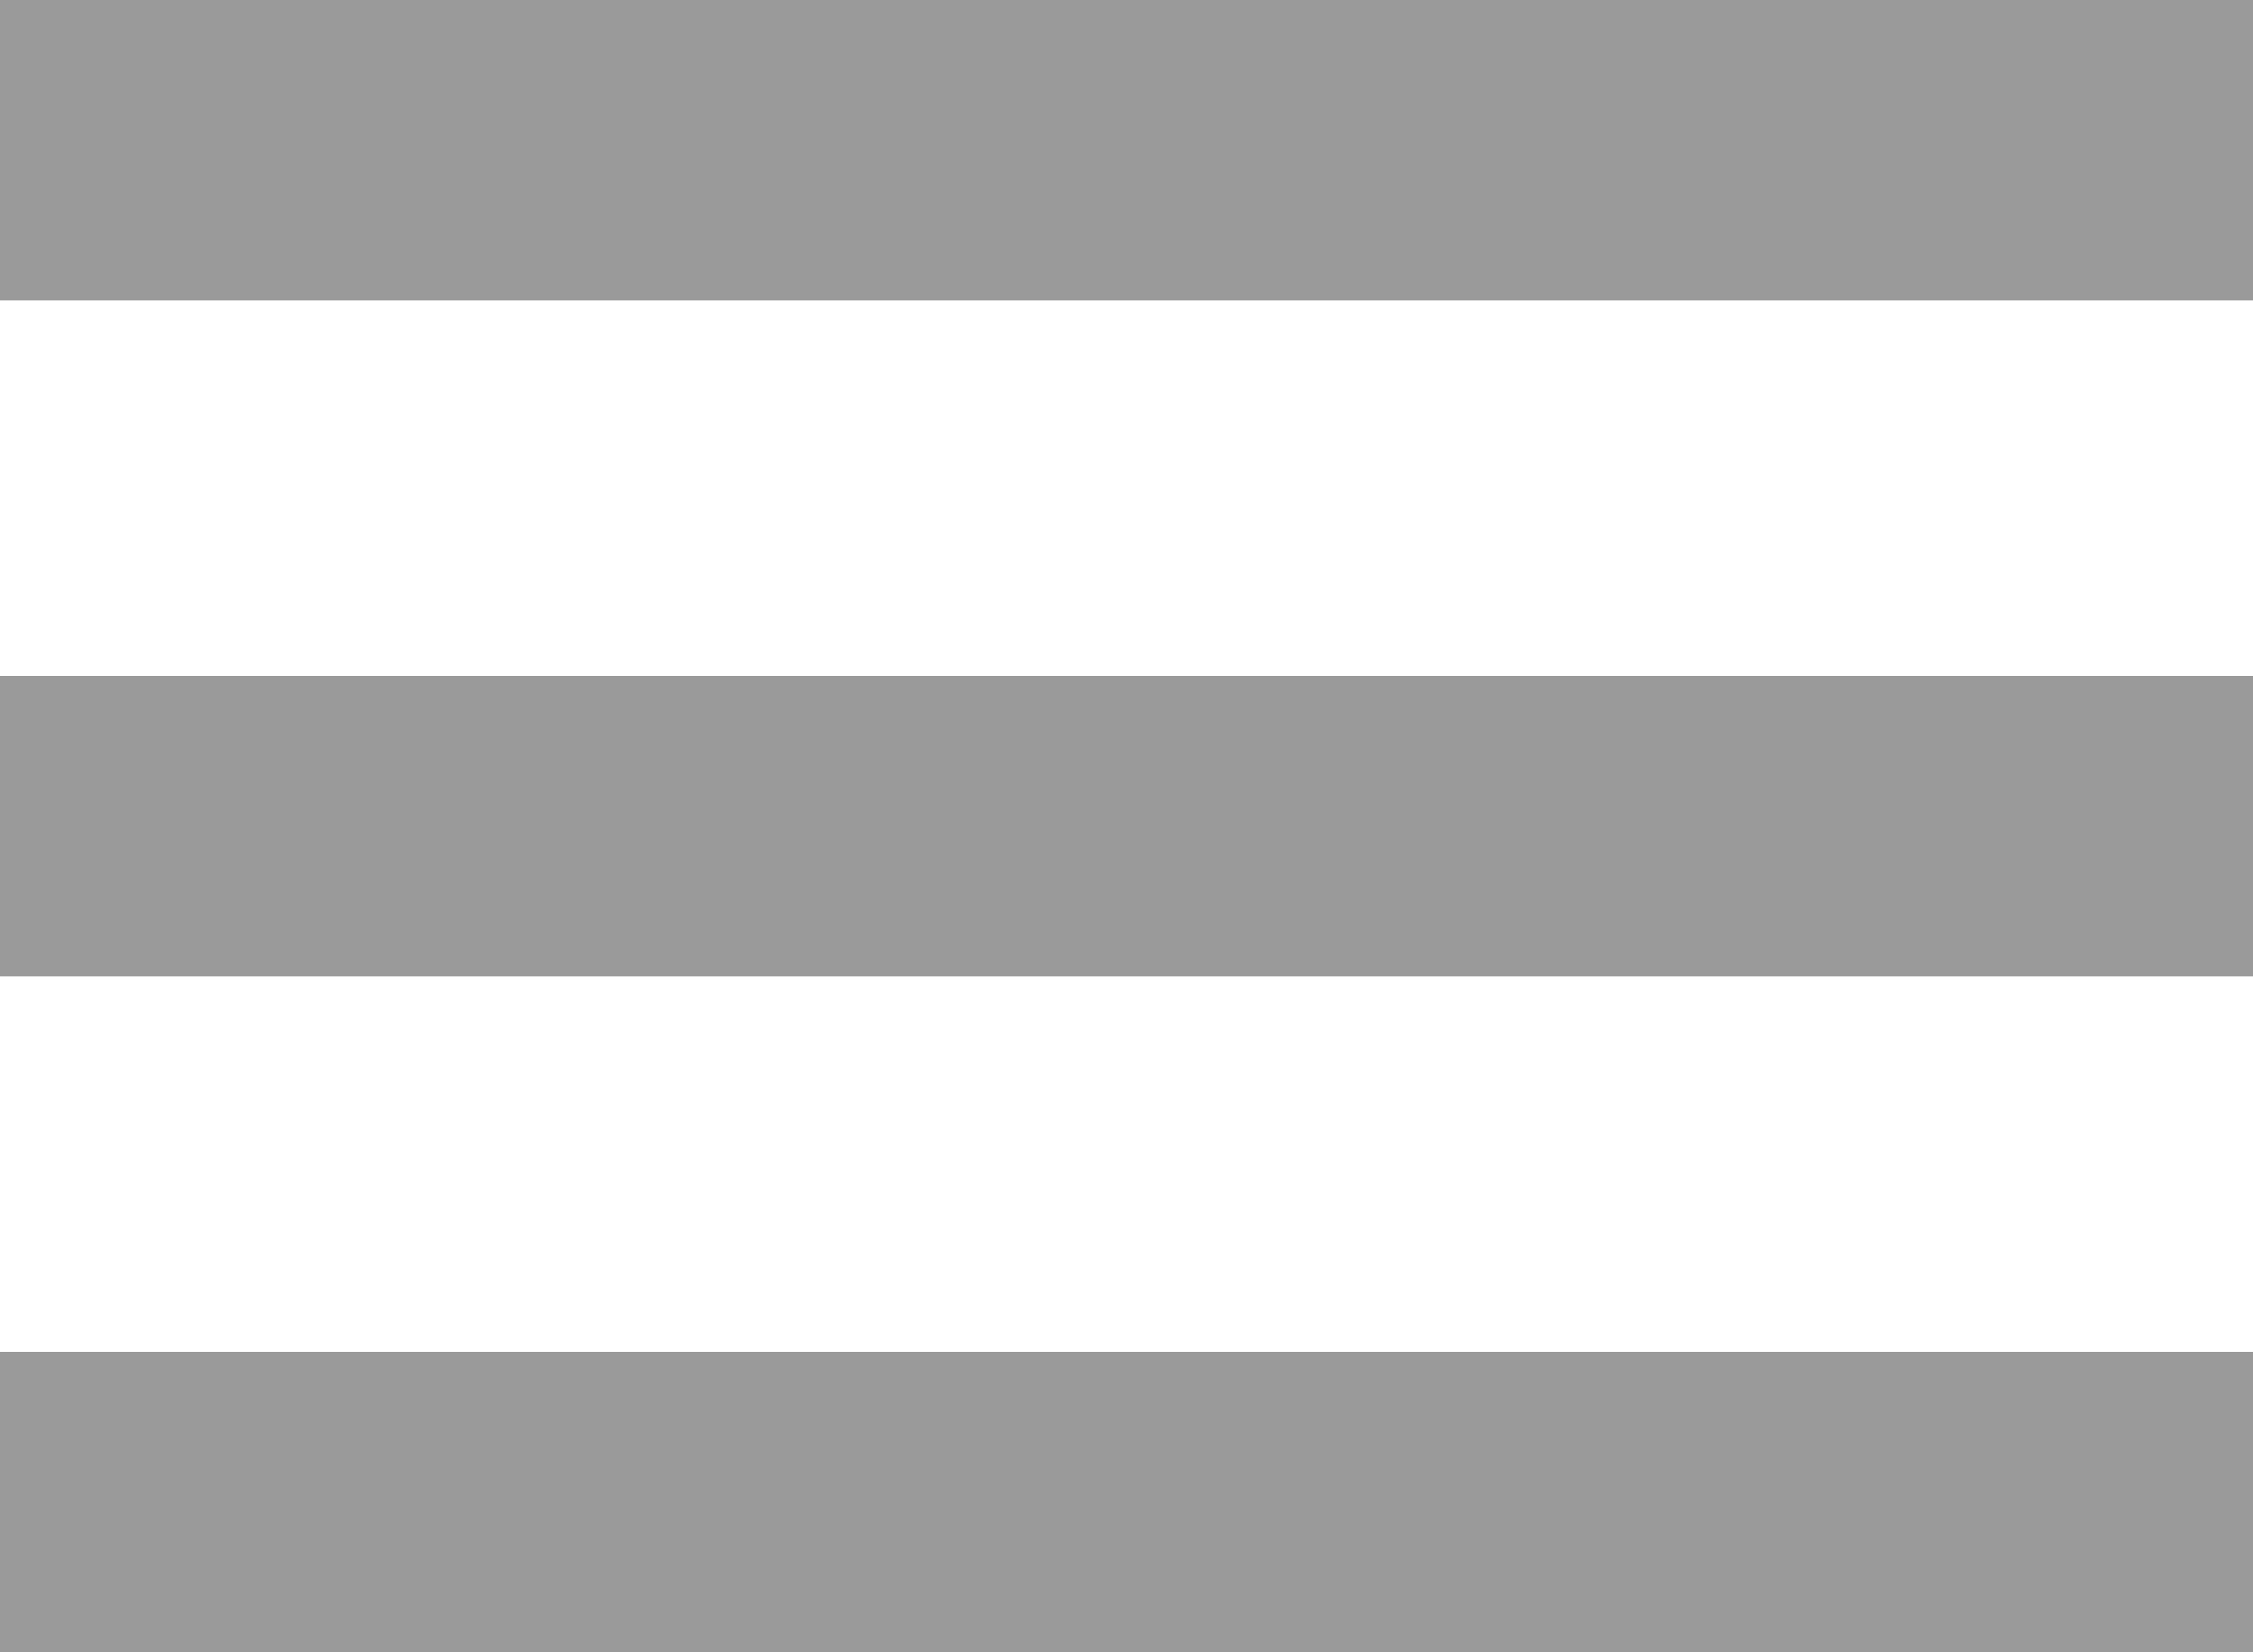
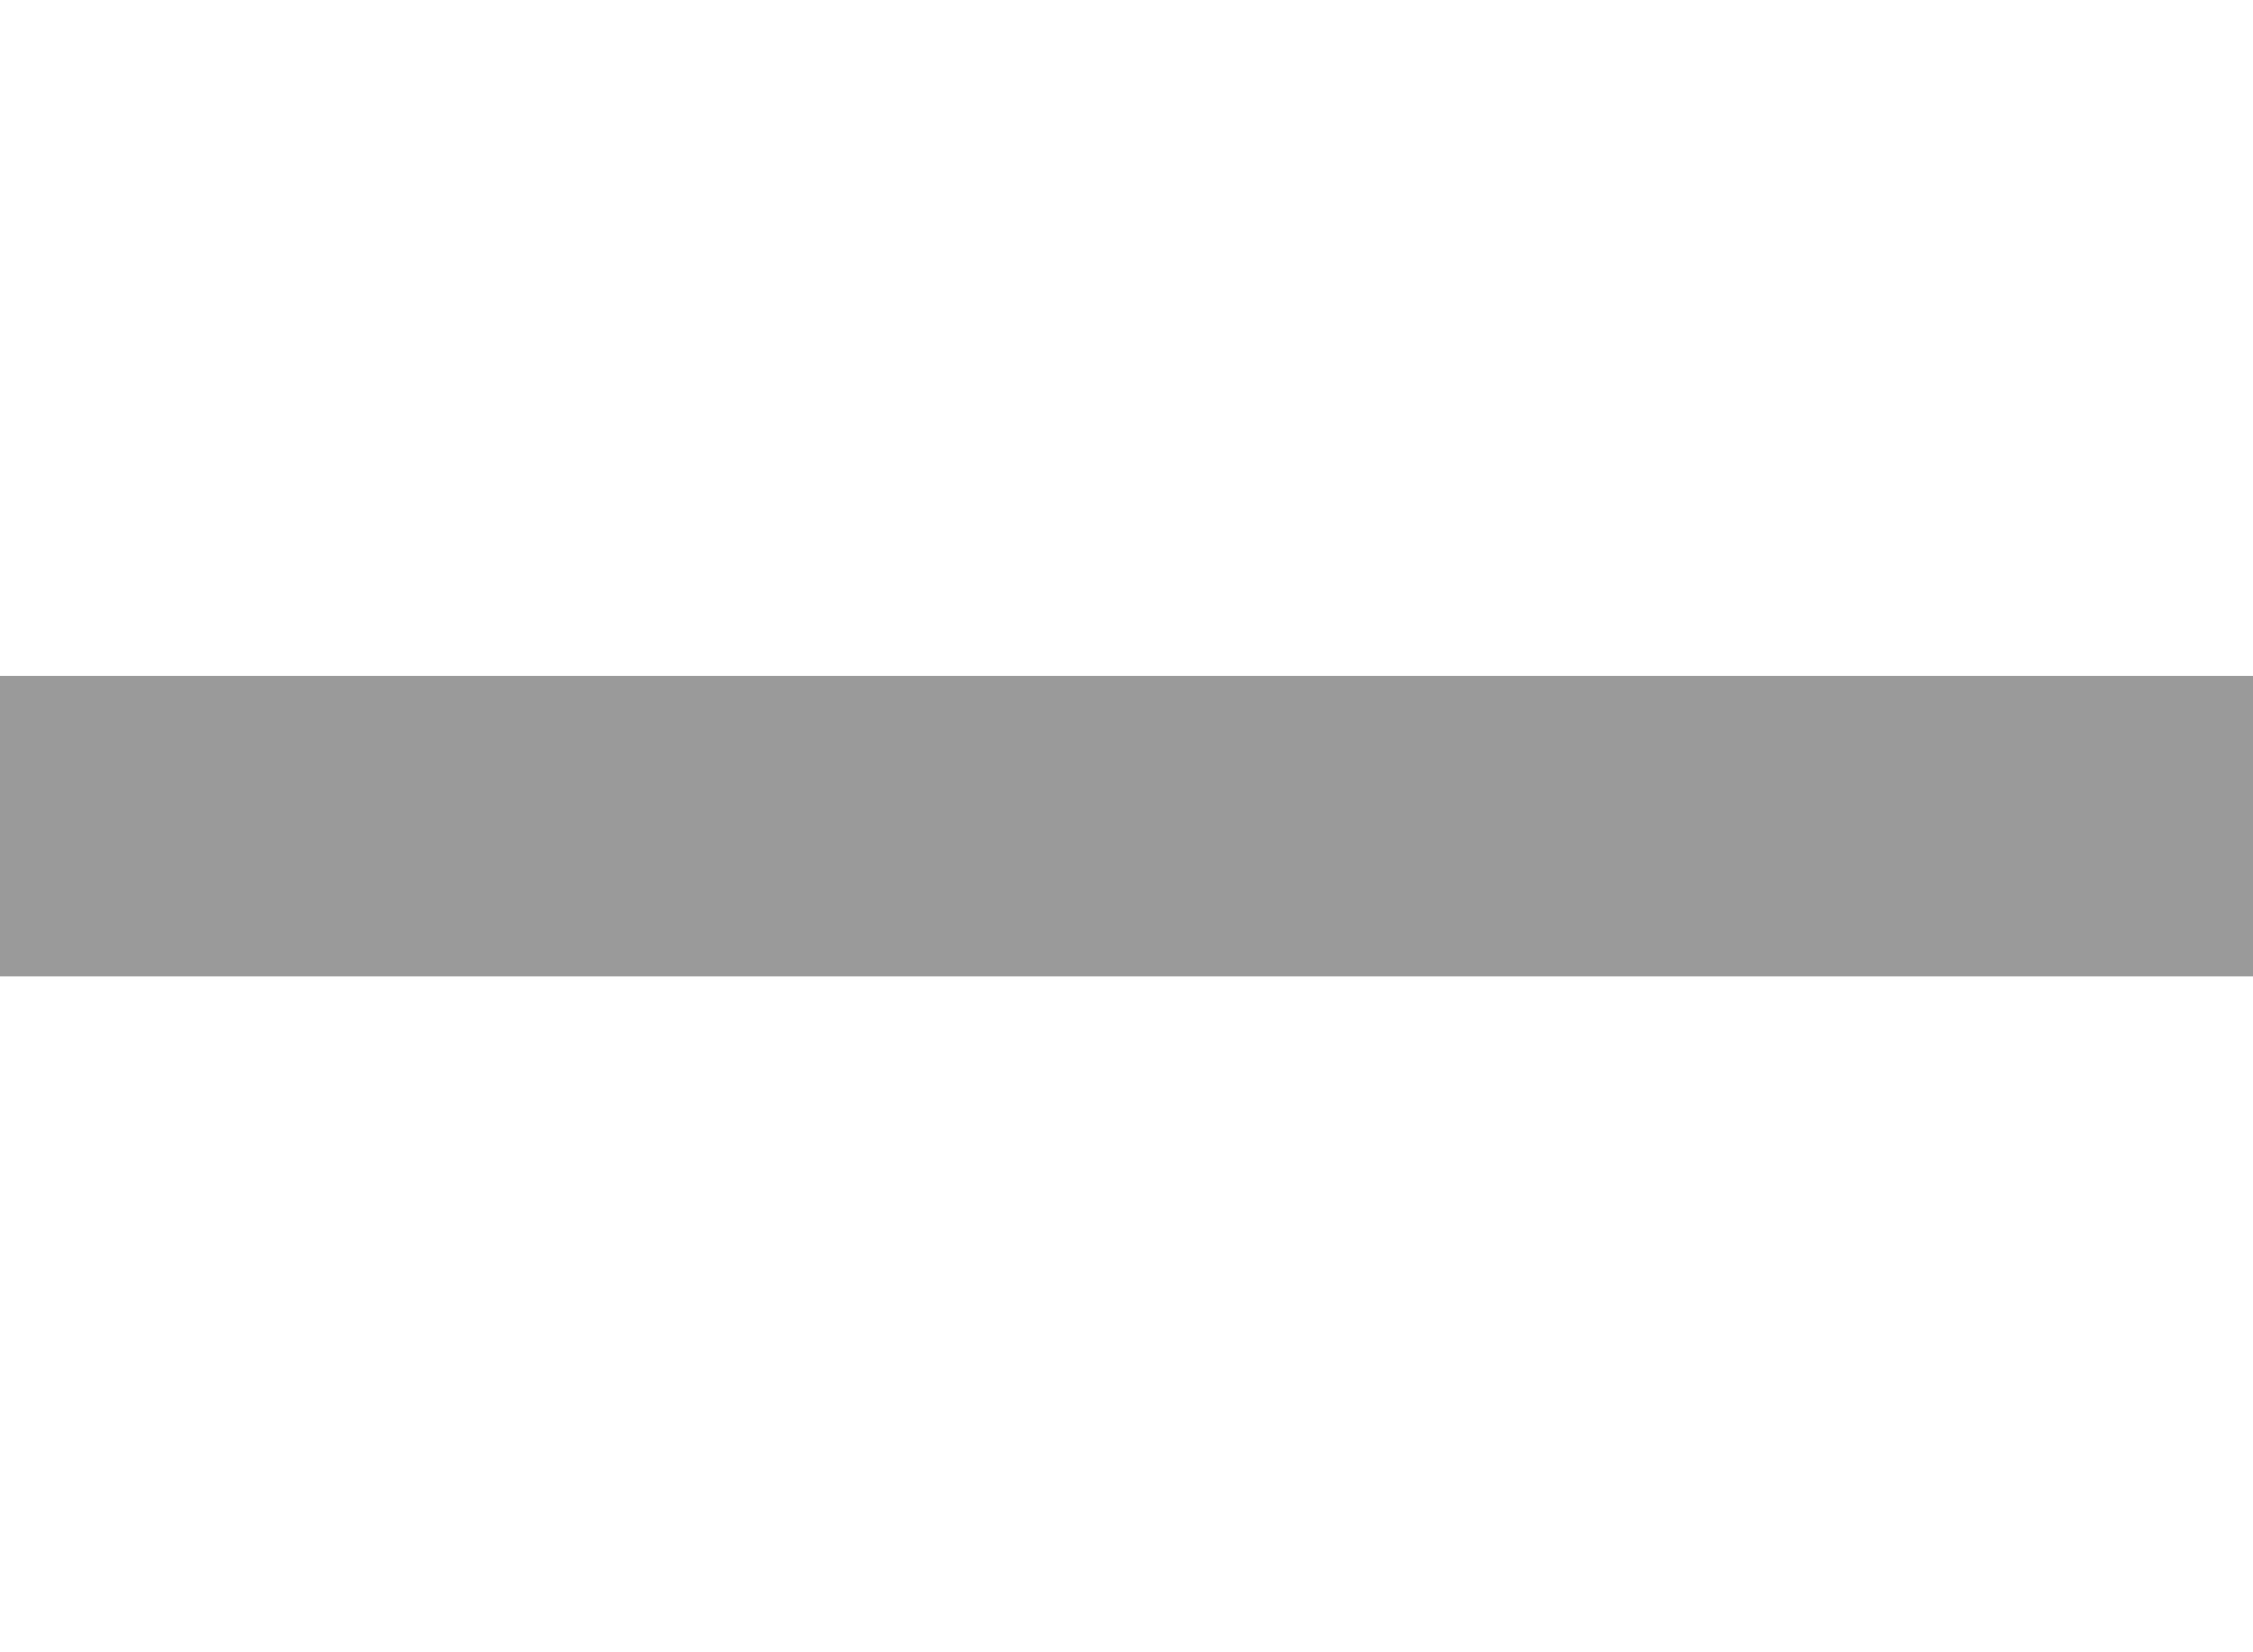
<svg xmlns="http://www.w3.org/2000/svg" width="30px" height="22px" viewBox="0 0 30 22" version="1.1">
  <title>Menu</title>
  <desc>Created with Sketch.</desc>
  <g id="UI" stroke="none" stroke-width="1" fill="none" fill-rule="evenodd">
    <g id="Navigation01_Default_Mobile" transform="translate(-321, -31)" fill="#9A9A9A">
      <g id="Menu" transform="translate(321, 31)">
-         <rect id="Rectangle" x="0" y="0" width="30" height="4" />
        <rect id="Rectangle-Copy" x="0" y="9" width="30" height="4" />
-         <rect id="Rectangle-Copy-2" x="0" y="18" width="30" height="4" />
      </g>
    </g>
  </g>
</svg>